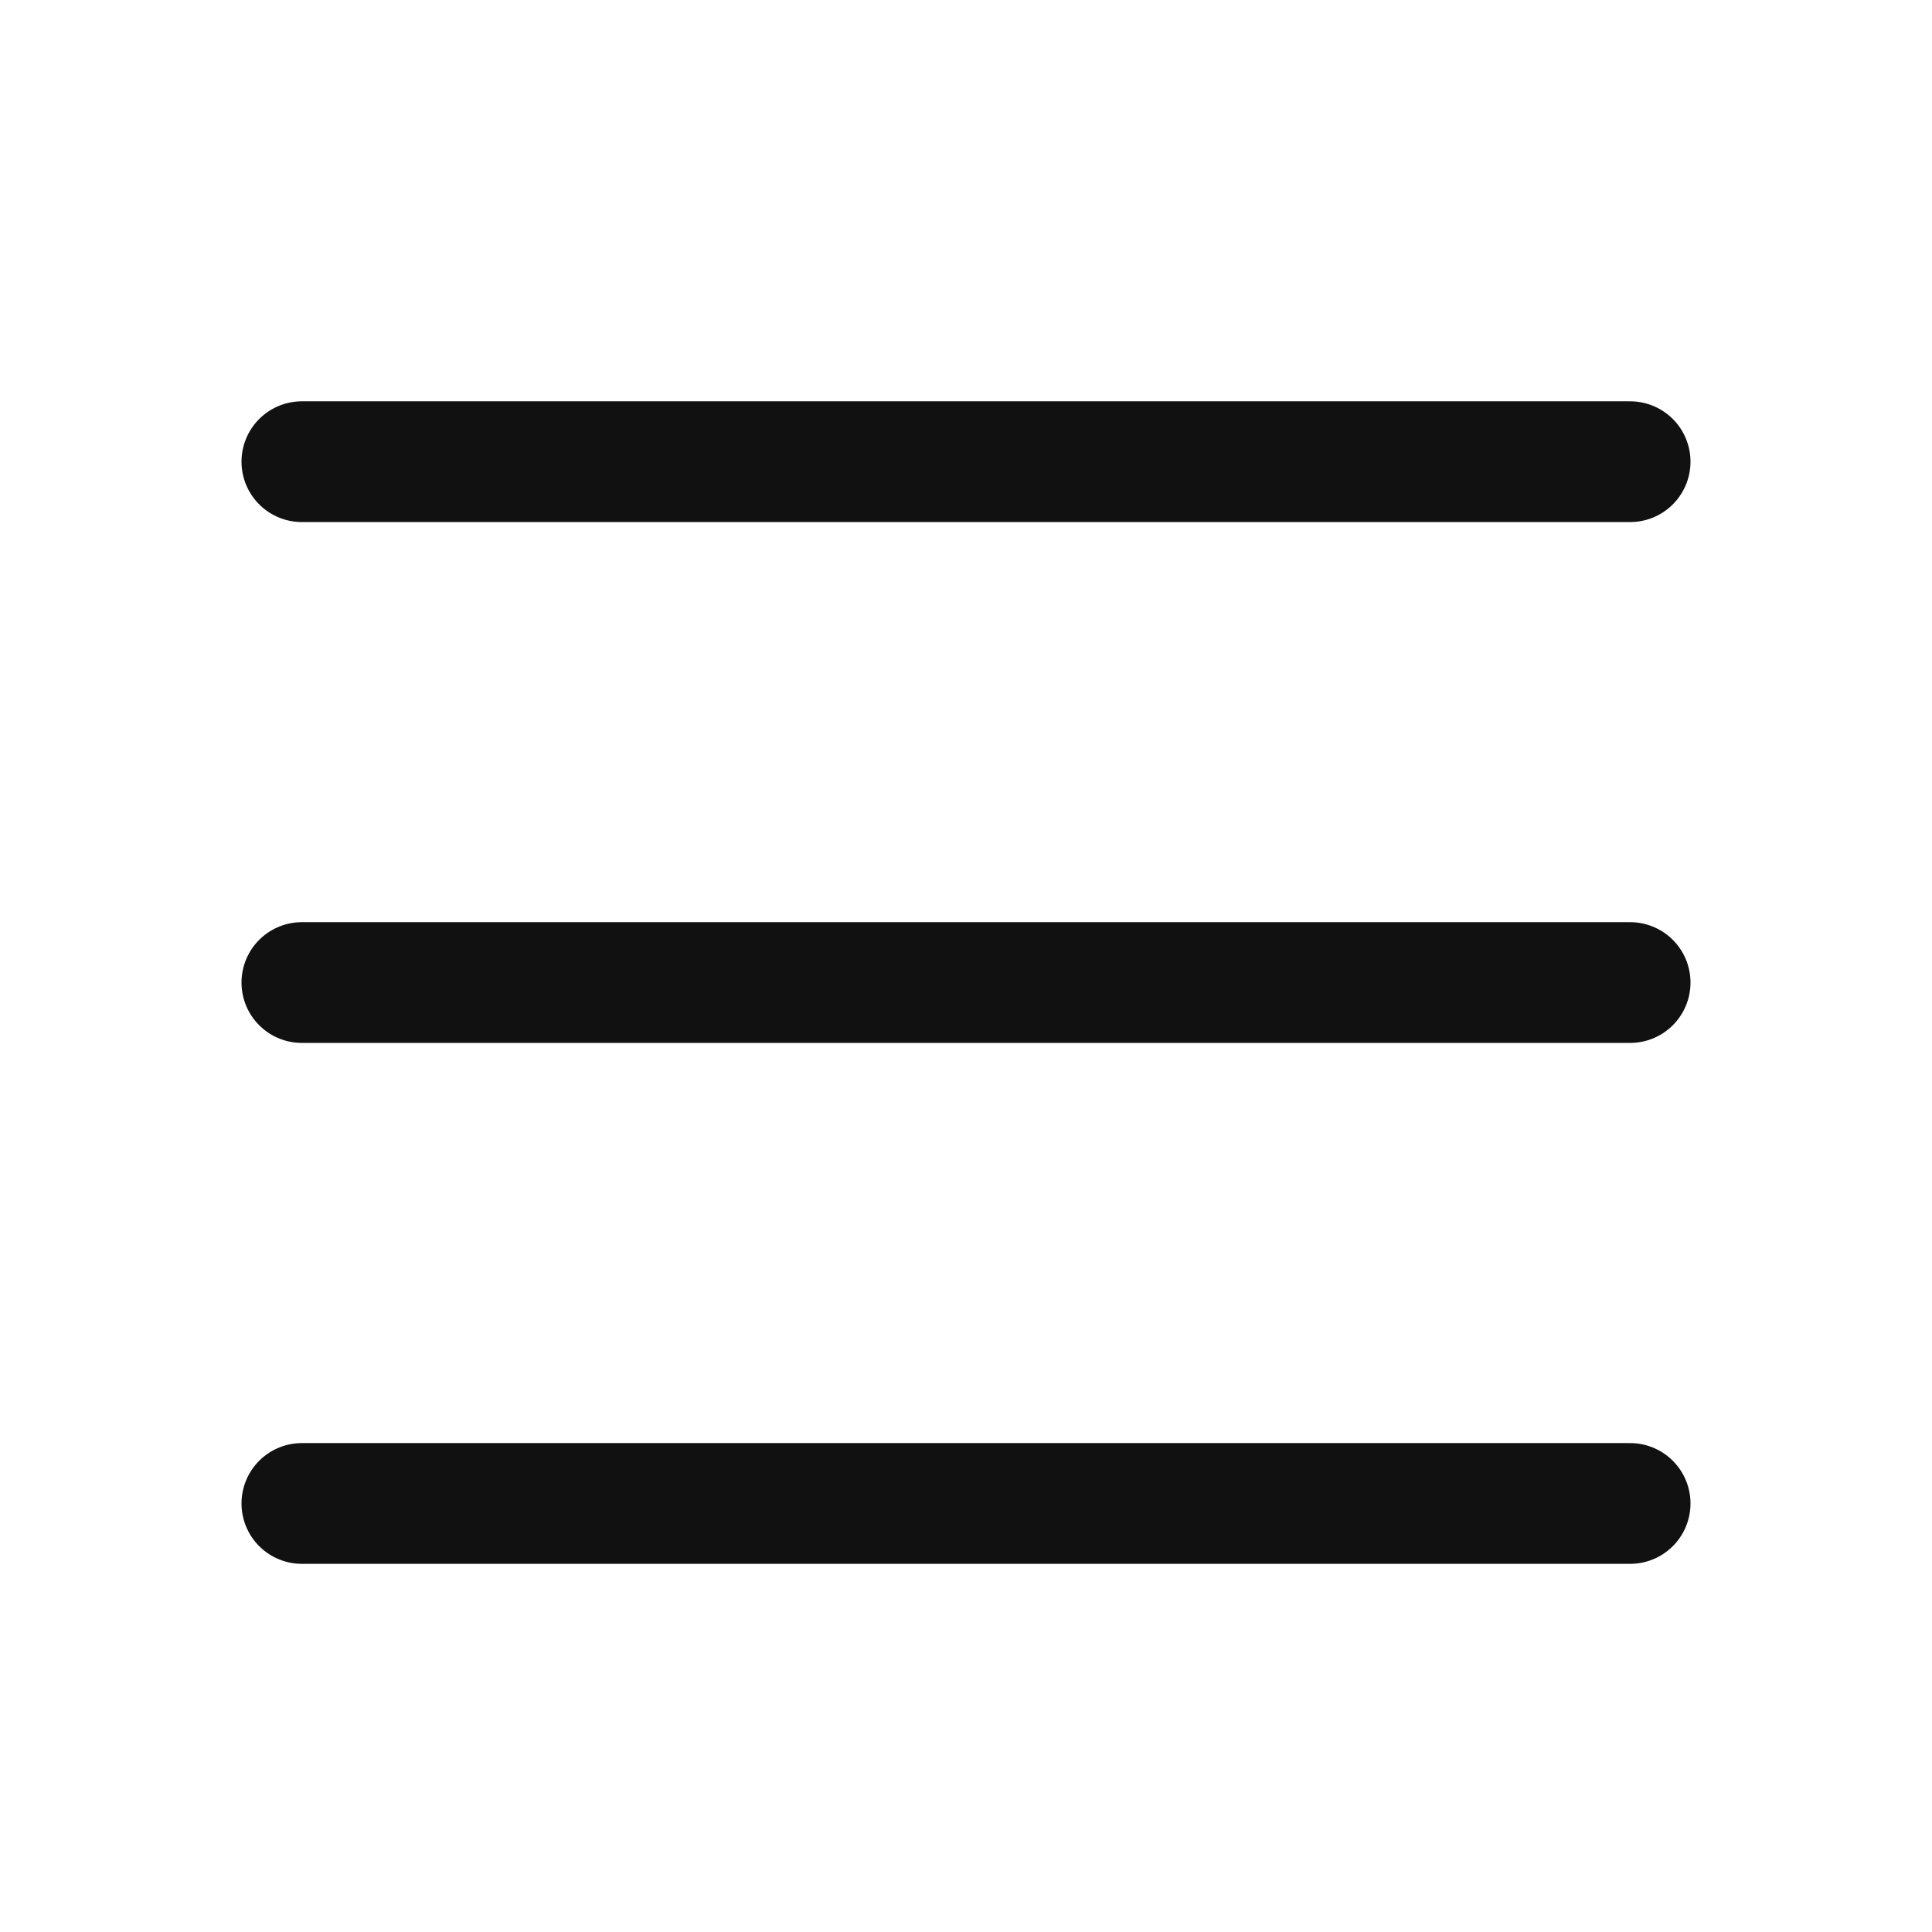
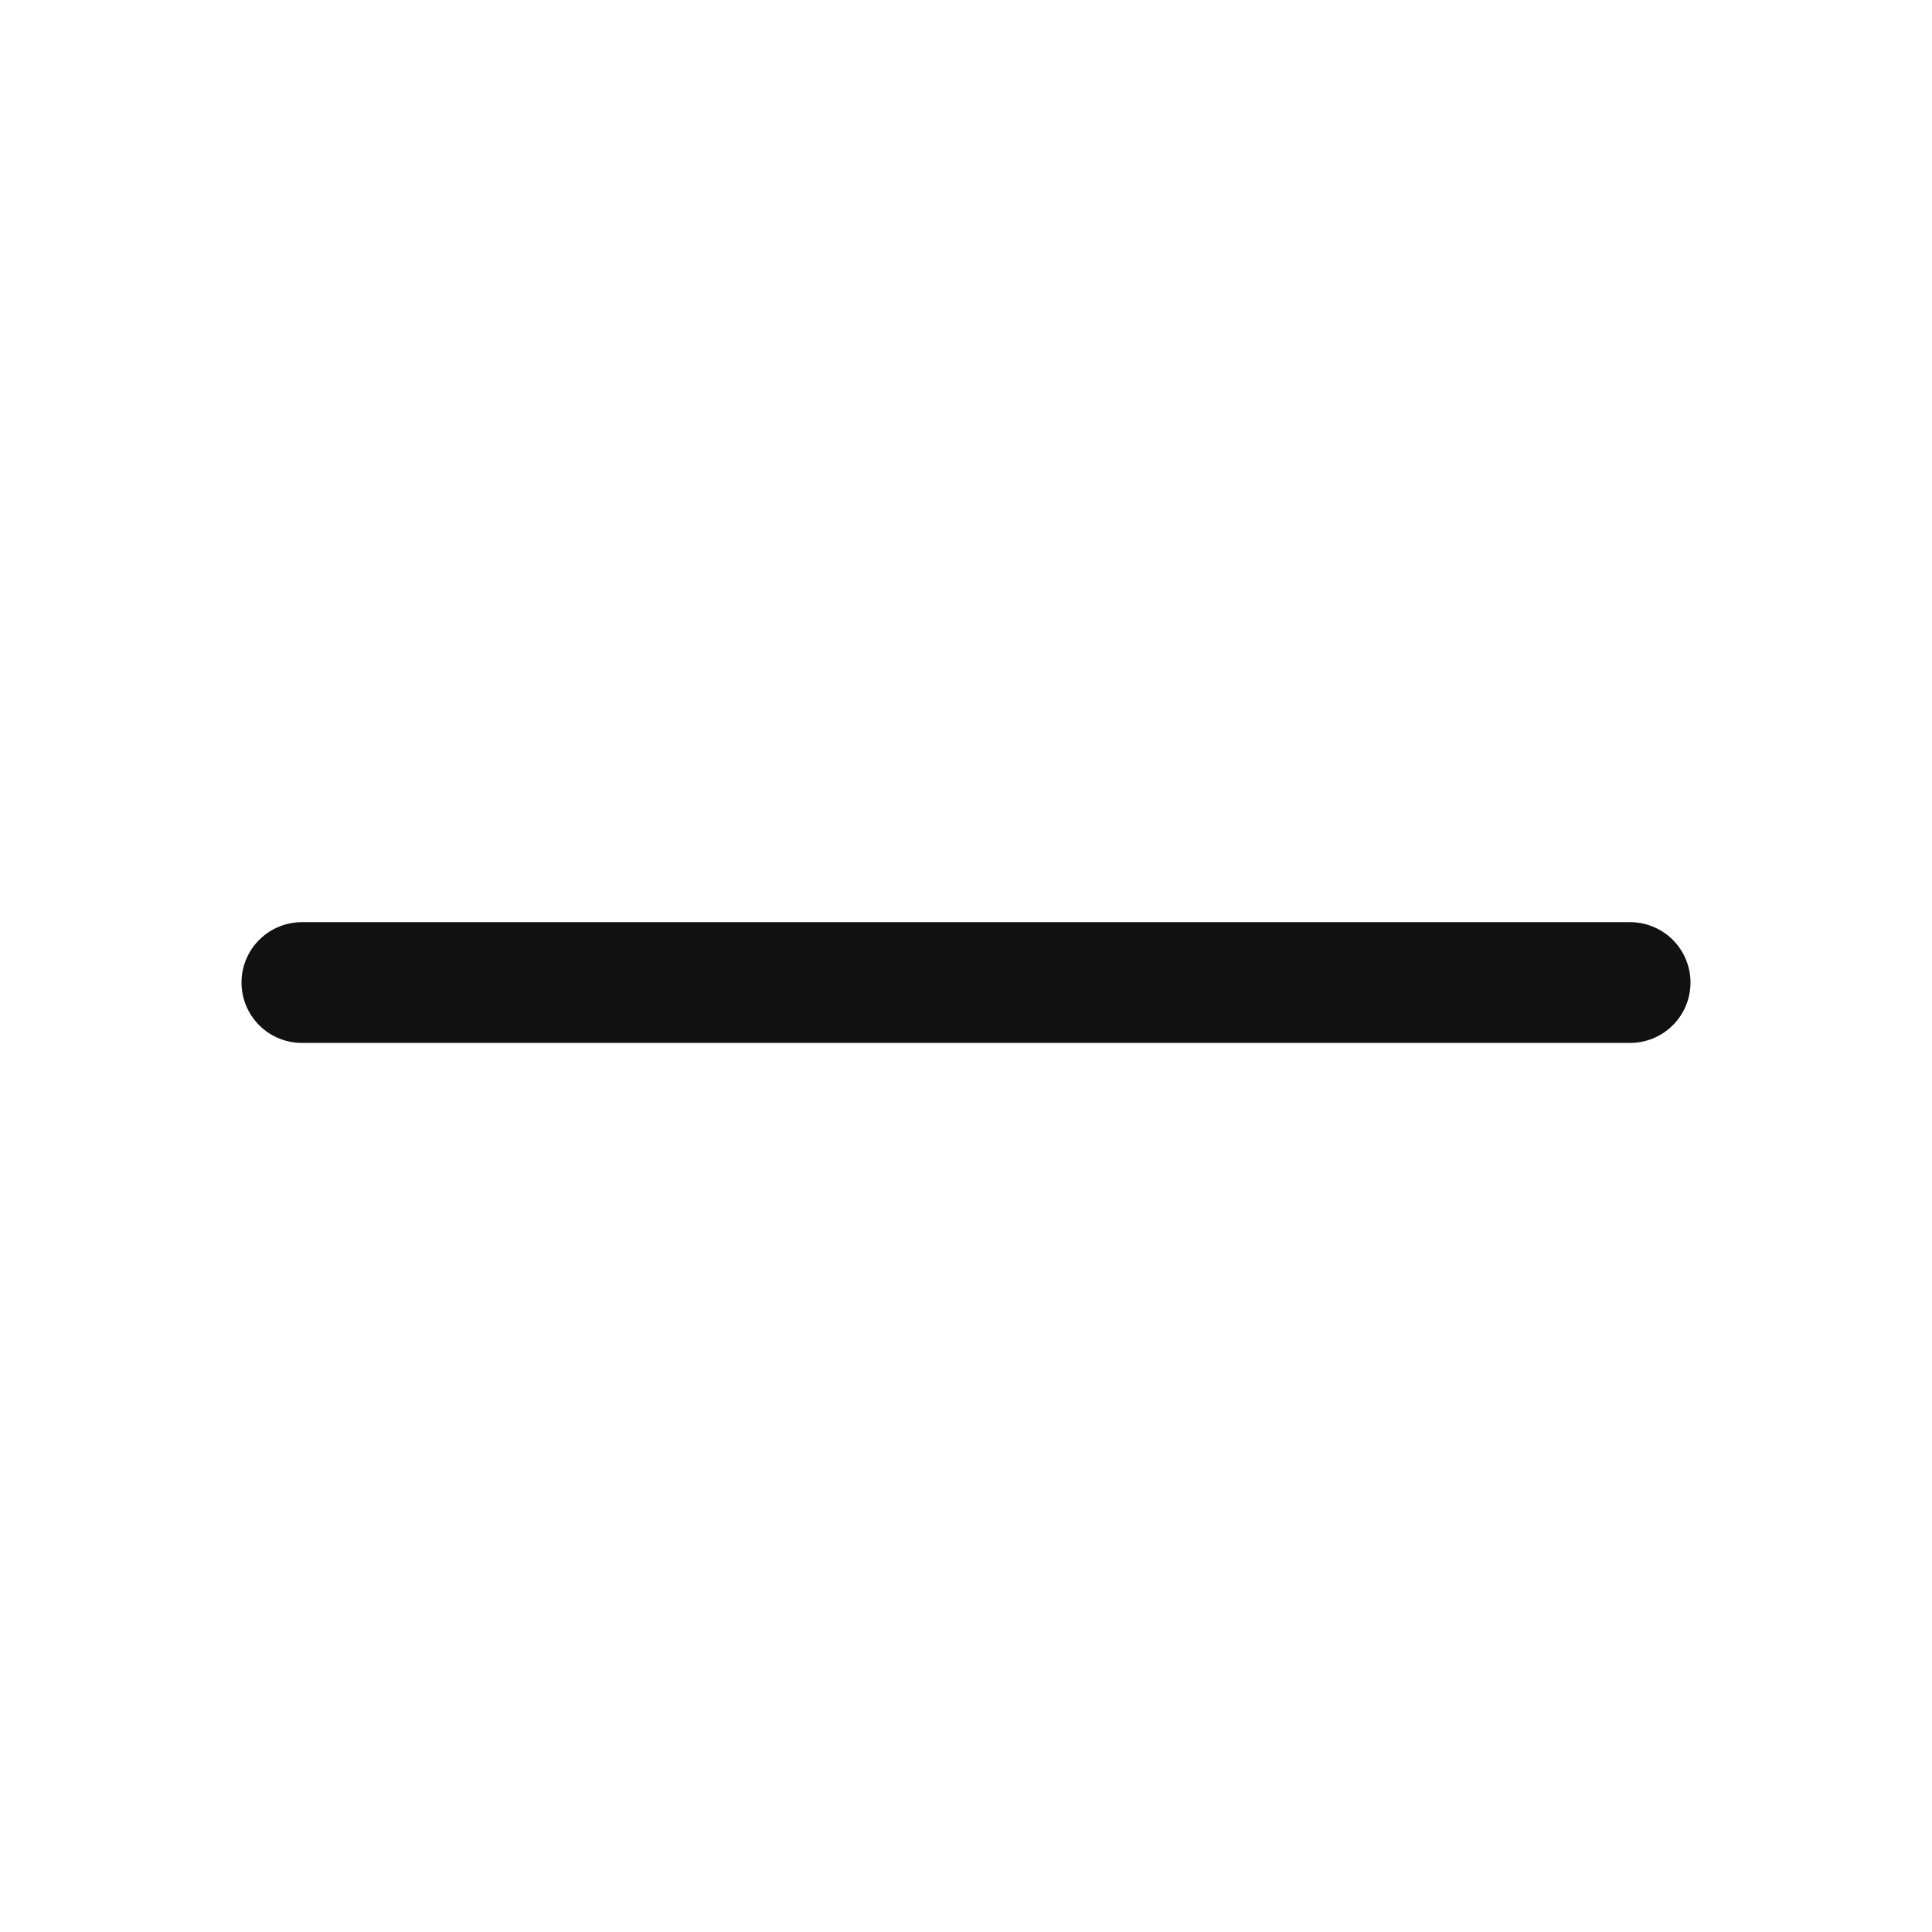
<svg xmlns="http://www.w3.org/2000/svg" width="32" height="32" viewBox="0 0 32 32" fill="none">
-   <path d="M5 7.647H27" stroke="#111111" stroke-width="2" stroke-linecap="round" stroke-linejoin="round" />
  <path d="M5 16.274H27" stroke="#111111" stroke-width="2" stroke-linecap="round" stroke-linejoin="round" />
-   <path d="M5 24.902H27" stroke="#111111" stroke-width="2" stroke-linecap="round" stroke-linejoin="round" />
</svg>